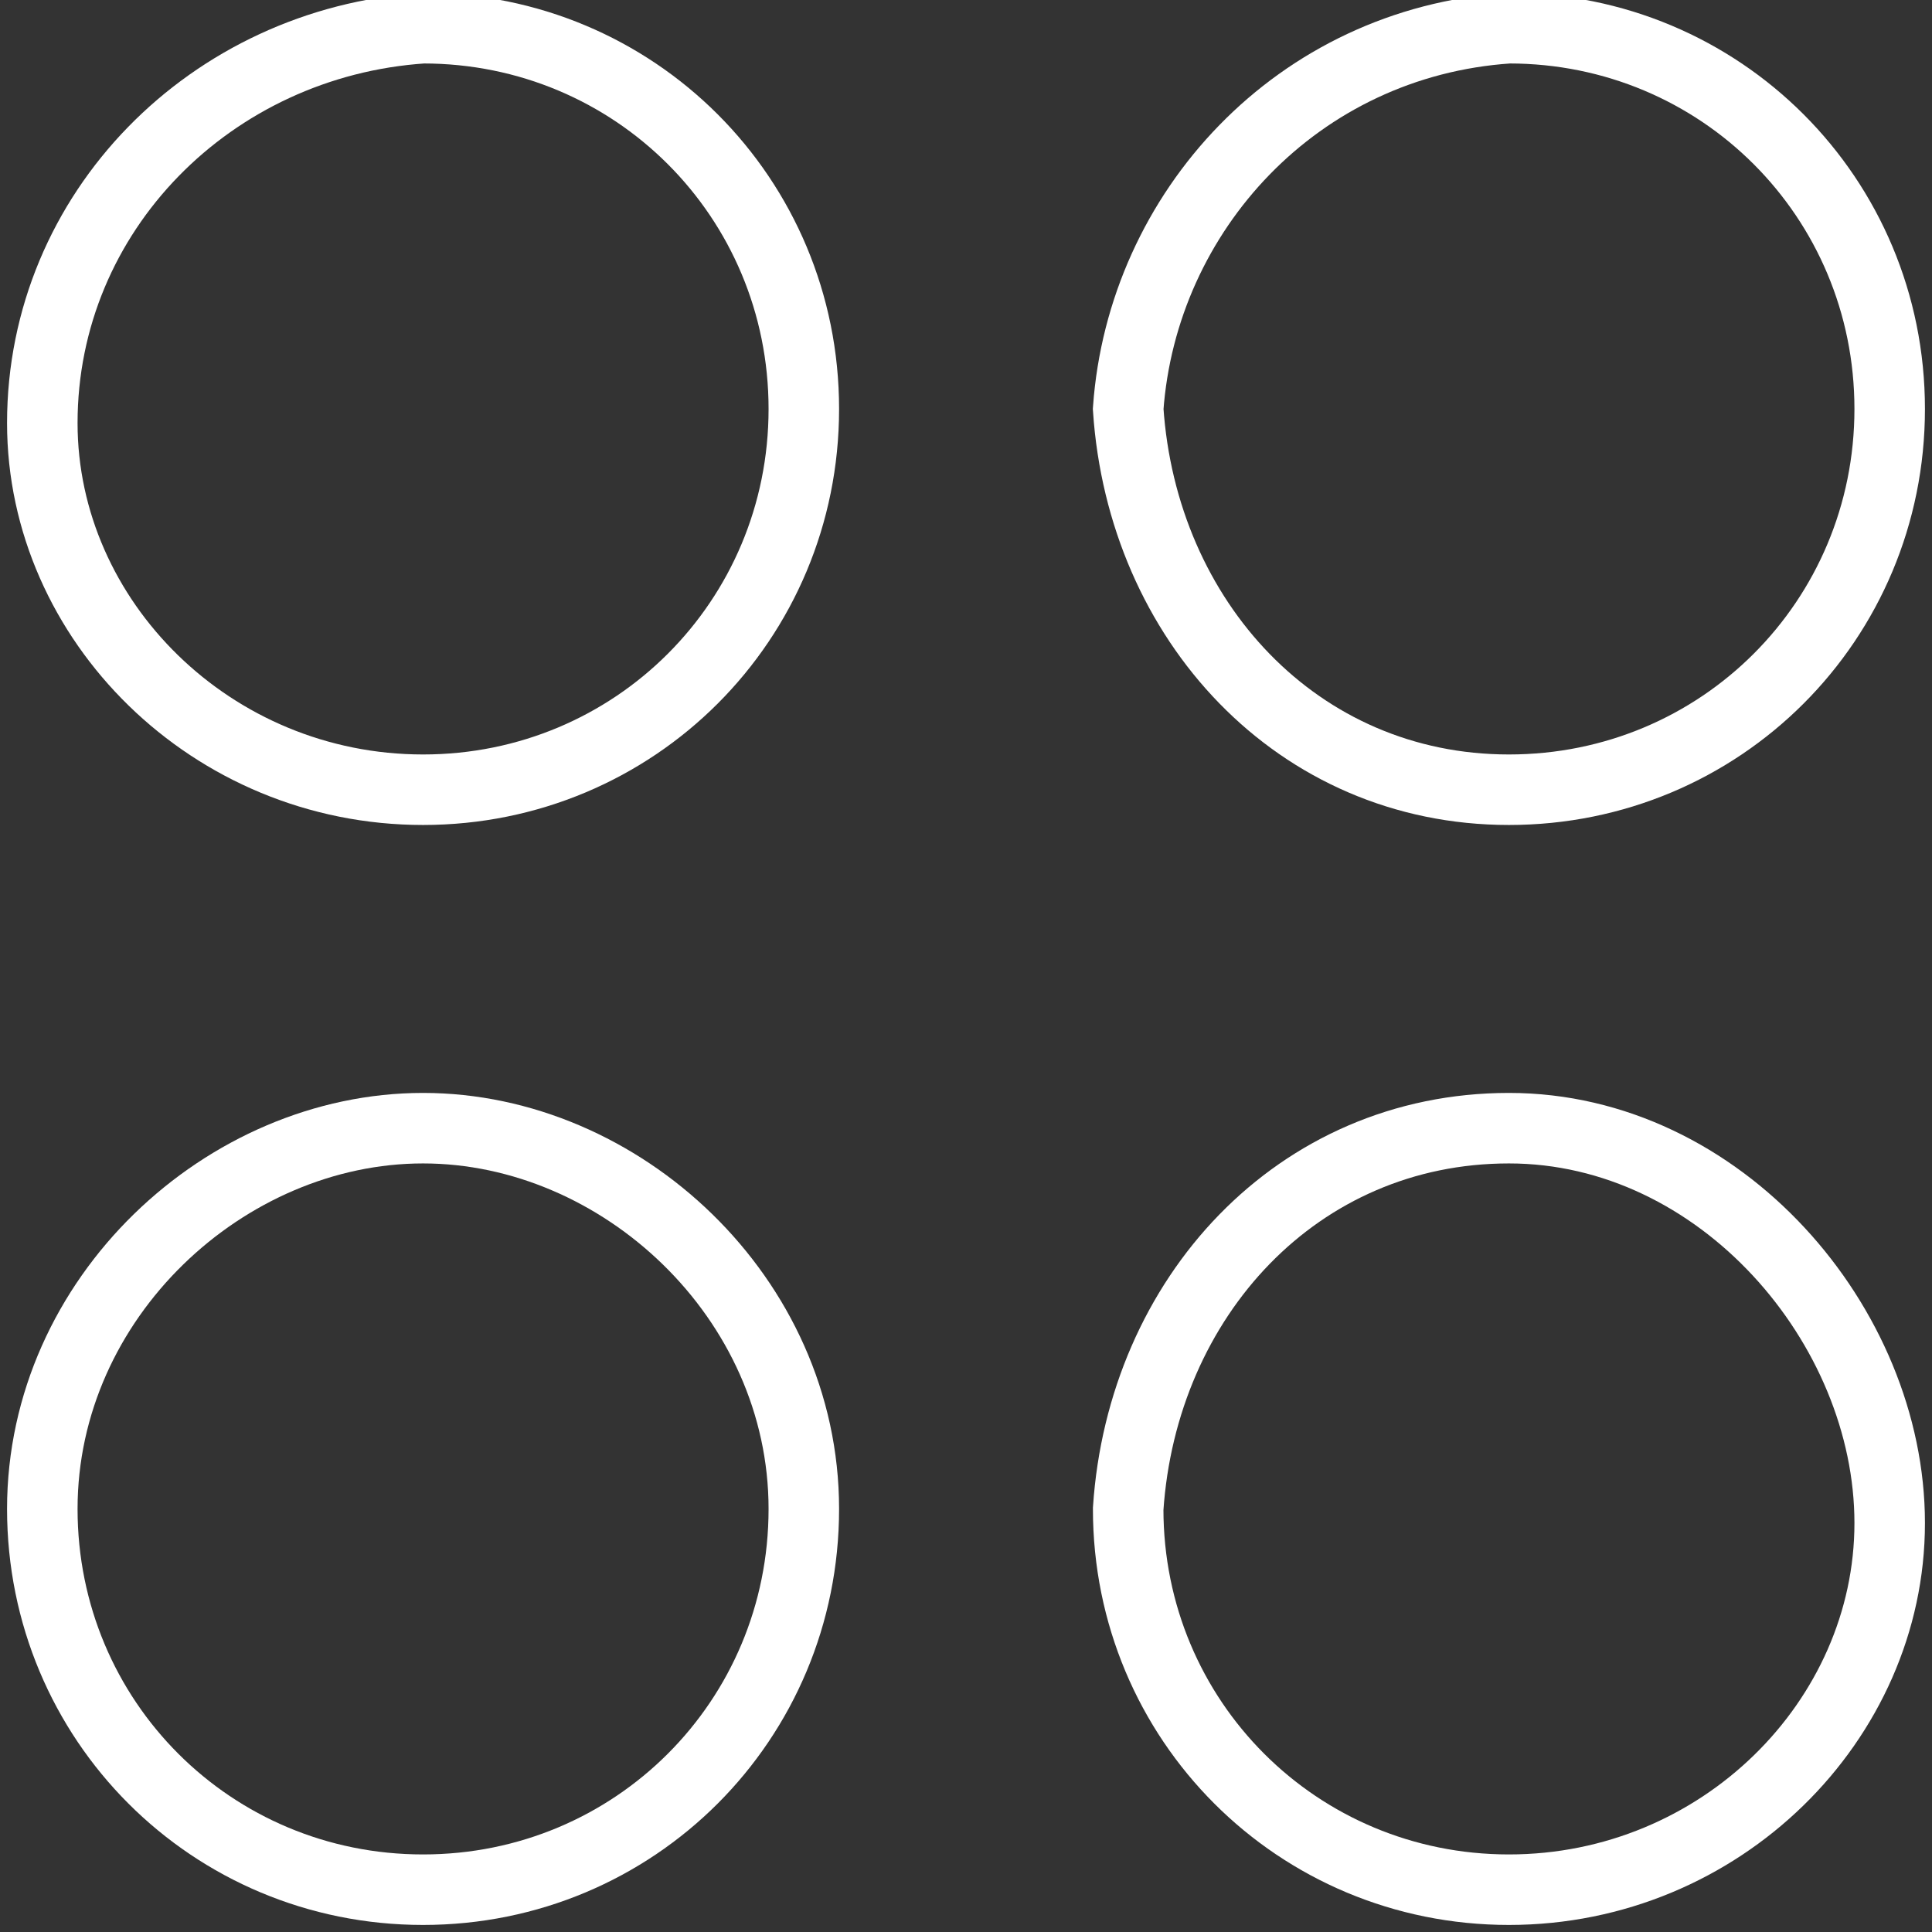
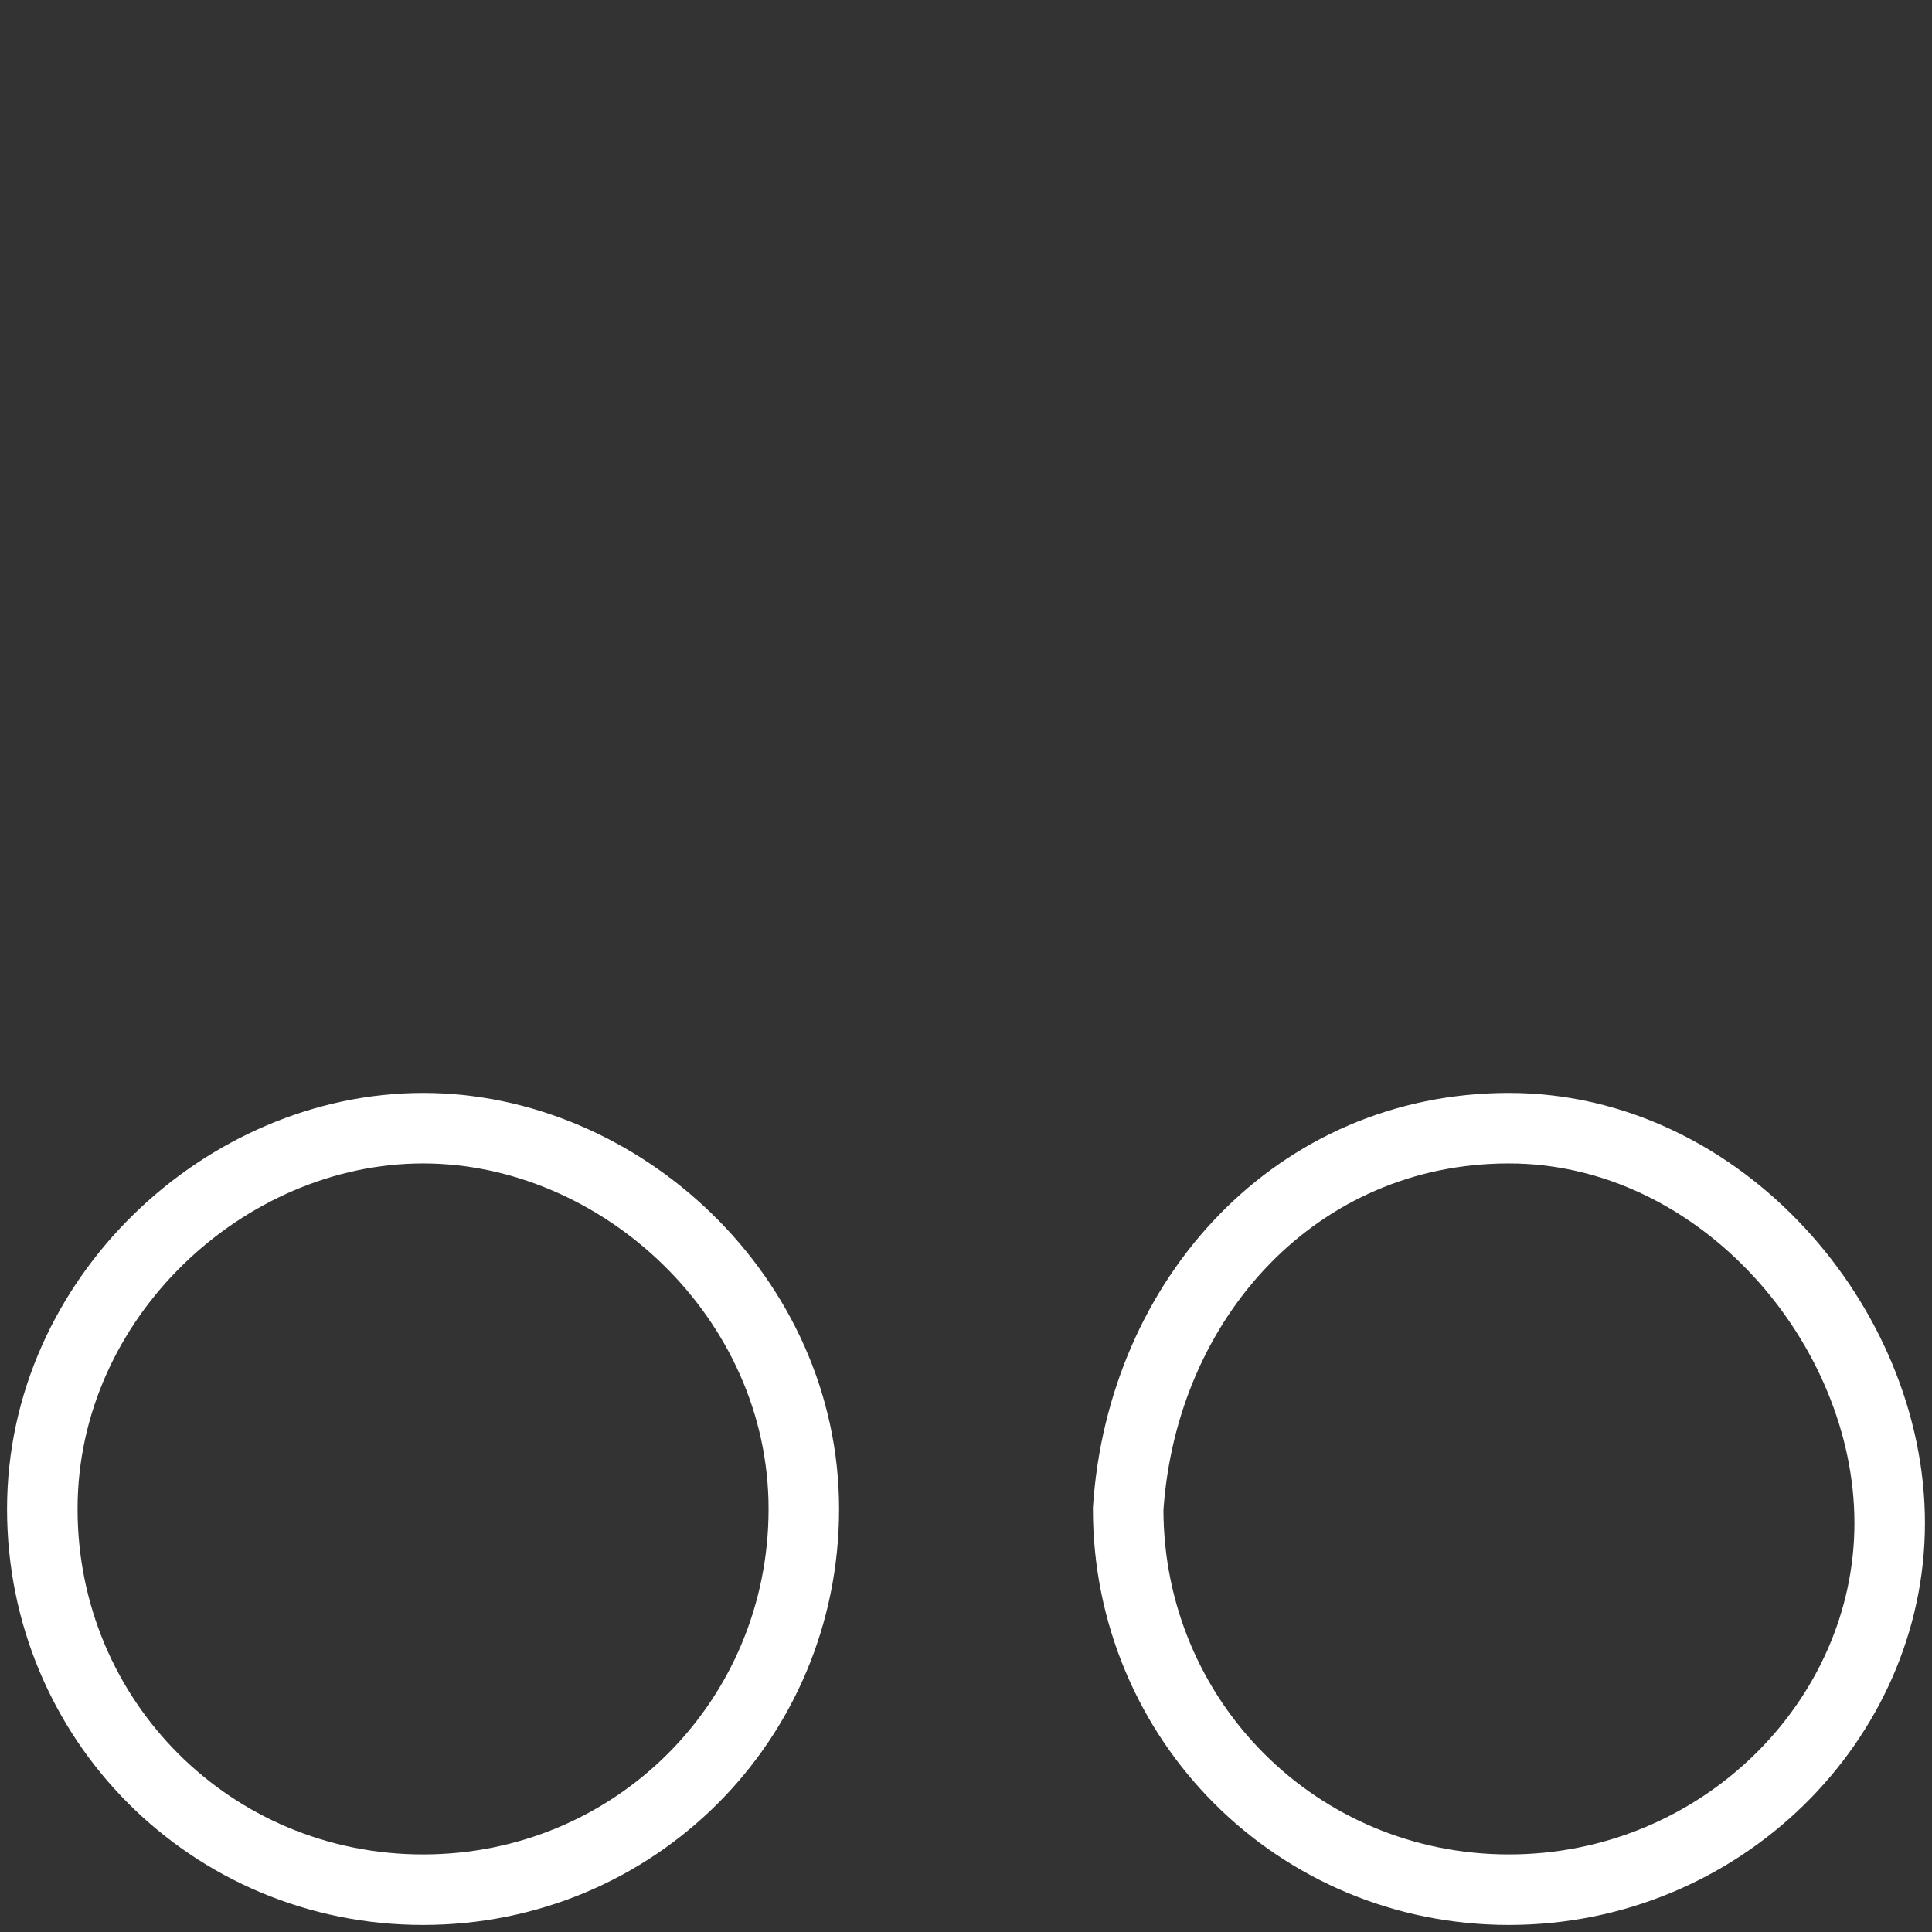
<svg xmlns="http://www.w3.org/2000/svg" version="1.1" id="レイヤー_1" x="0px" y="0px" viewBox="0 0 13.7 13.7" style="enable-background:new 0 0 13.7 13.7;" xml:space="preserve">
  <rect x="0" y="0" width="13.7" height="13.7" fill="#333333" stroke="none" />
  <style type="text/css">
	.st0{fill:none;stroke:white;stroke-width:0.5;stroke-miterlimit:10;}
</style>
  <g>
    <g id="レイヤー_2_1_">
      <g id="レイヤー_1-2">
        <g>
-           <path class="st0" d="M3,5.6c1.5,0,2.7-1.2,2.7-2.7c0-1.5-1.2-2.7-2.7-2.7C1.5,0.3,0.3,1.5,0.3,3c0,0,0,0,0,0      C0.3,4.4,1.5,5.6,3,5.6C3,5.6,3,5.6,3,5.6" />
-         </g>
+           </g>
        <g>
          <path class="st0" d="M3,13.4c1.5,0,2.7-1.2,2.7-2.7S4.4,8,3,8s-2.7,1.2-2.7,2.7c0,0,0,0,0,0C0.3,12.2,1.5,13.4,3,13.4" />
        </g>
        <g>
-           <path class="st0" d="M10.7,5.6c1.5,0,2.7-1.2,2.7-2.7s-1.2-2.7-2.7-2.7C9.2,0.3,8.1,1.5,8,2.9c0,0,0,0,0,0      C8.1,4.4,9.2,5.6,10.7,5.6" />
-         </g>
+           </g>
        <g>
          <path class="st0" d="M10.7,13.4c1.5,0,2.7-1.2,2.7-2.6S12.2,8,10.7,8C9.2,8,8.1,9.2,8,10.7c0,0,0,0,0,0      C8,12.2,9.2,13.4,10.7,13.4" />
        </g>
      </g>
    </g>
  </g>
</svg>